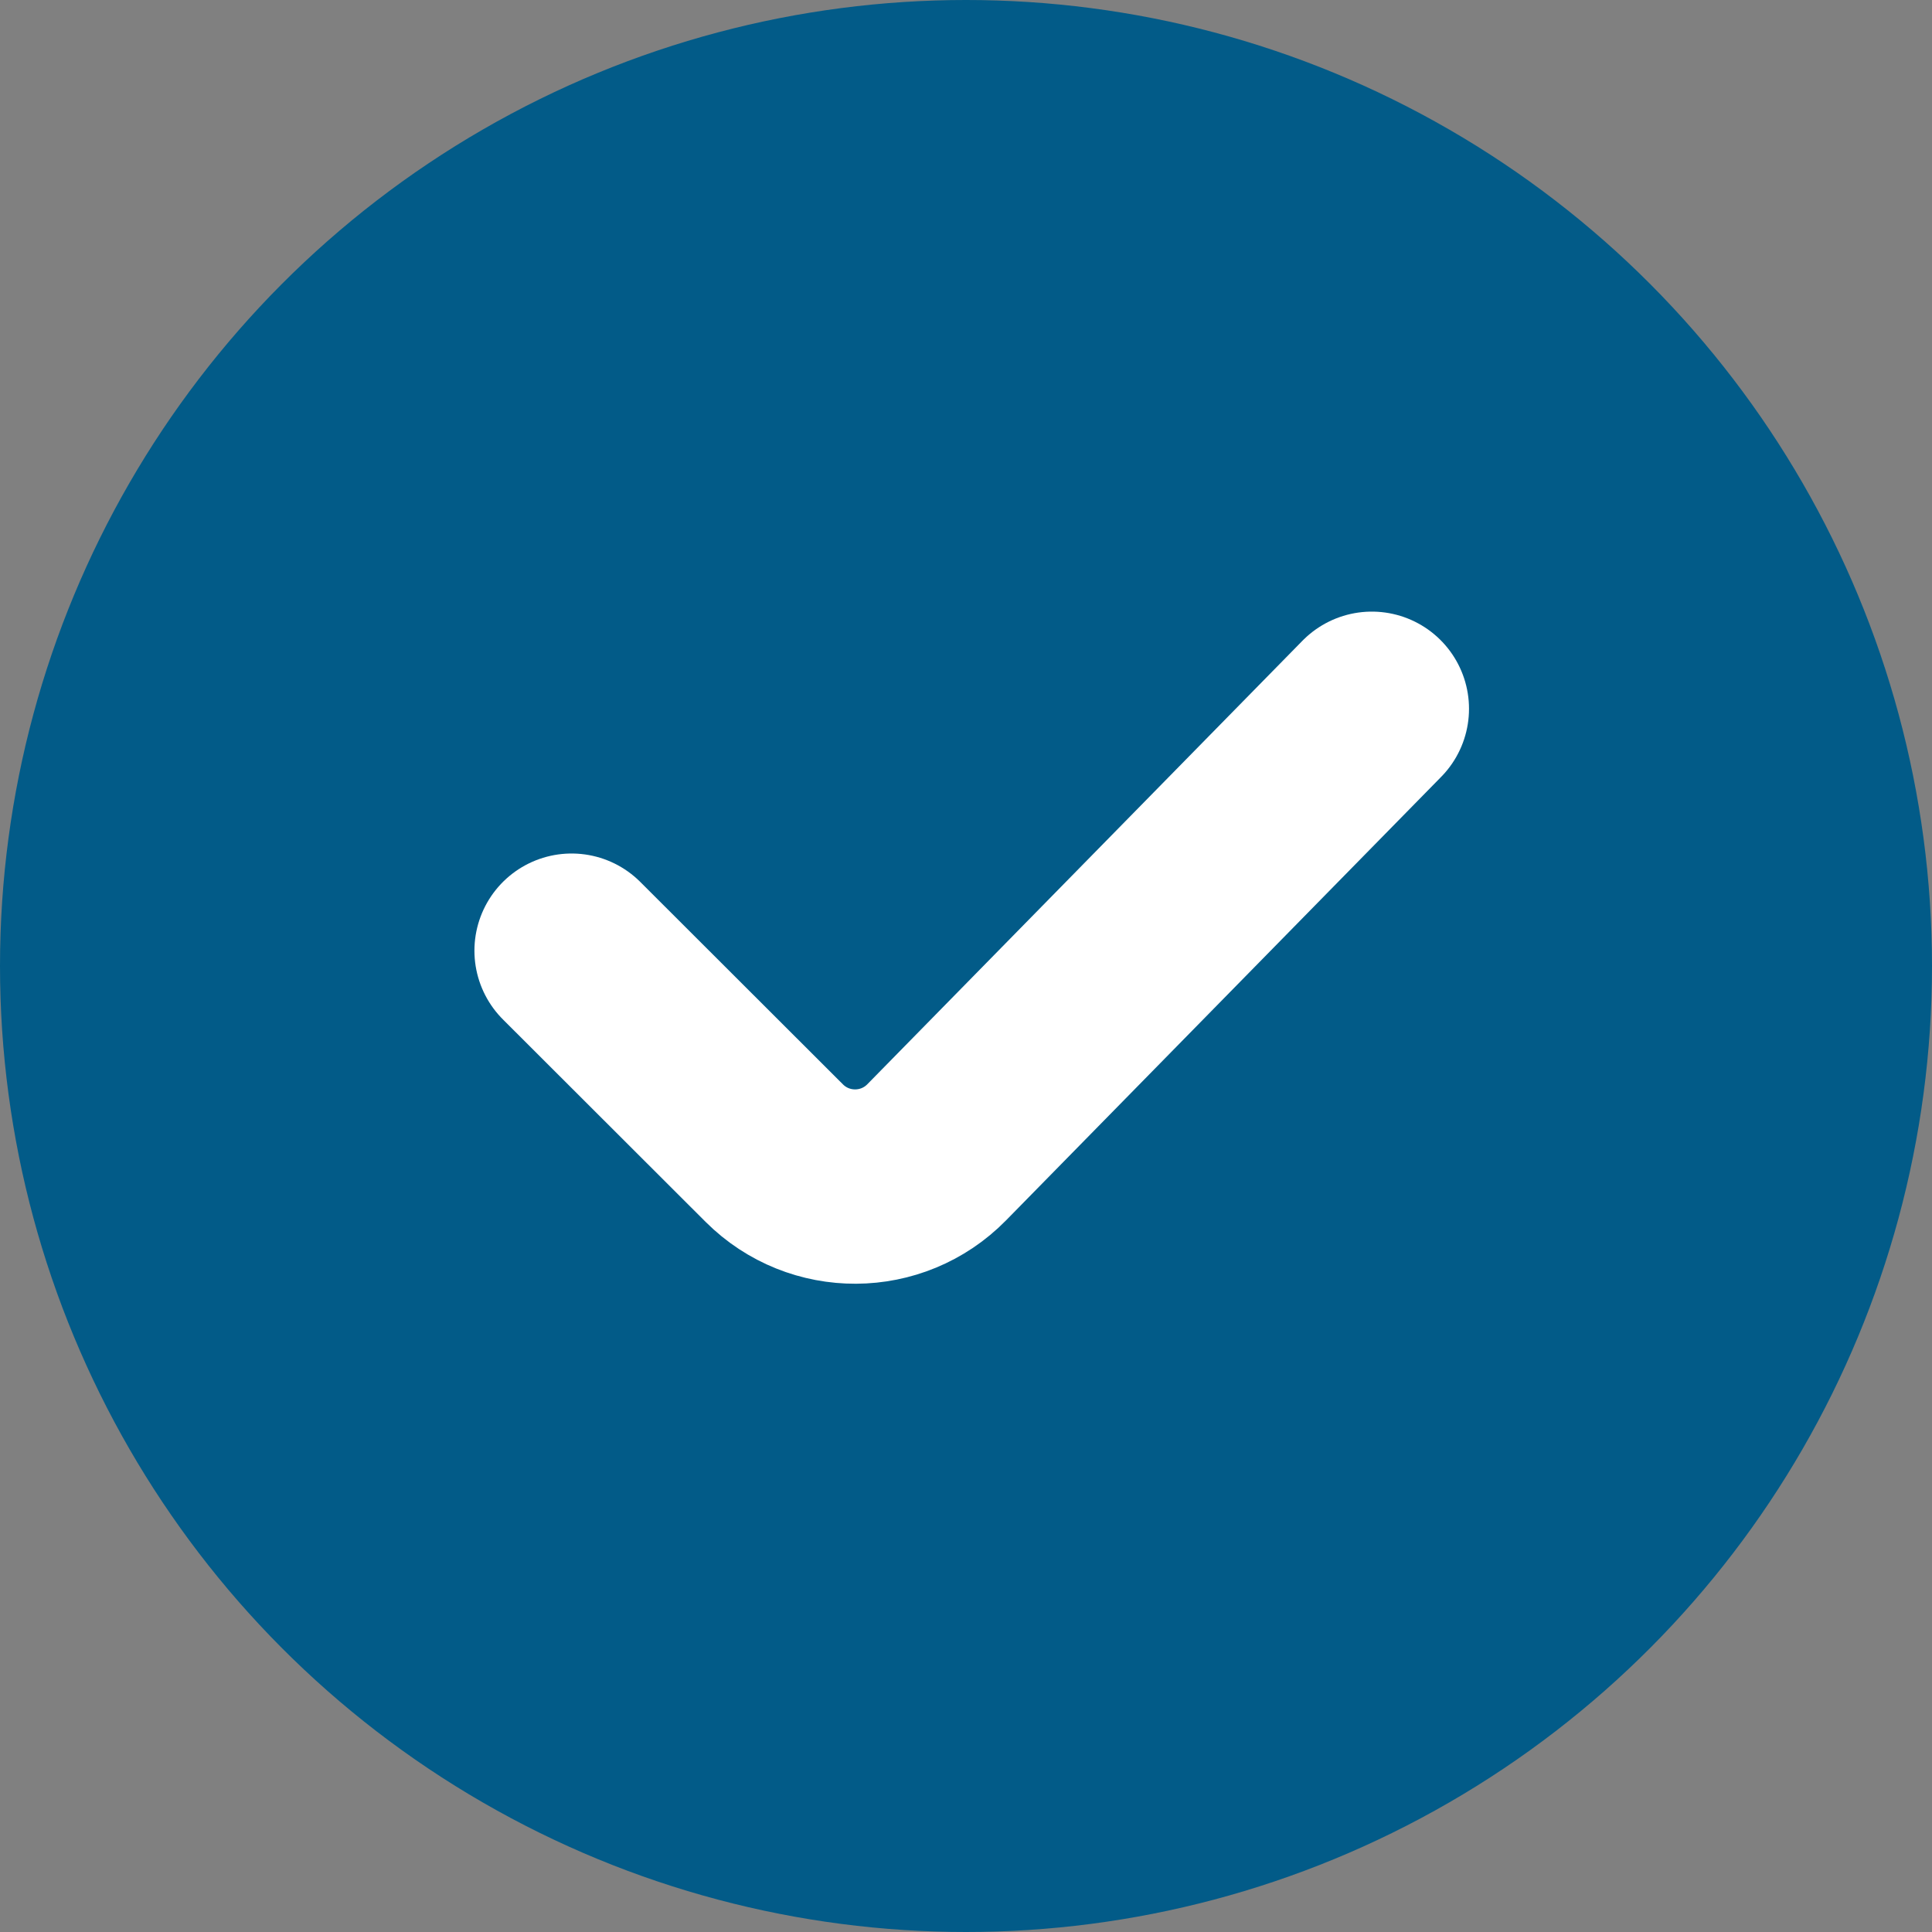
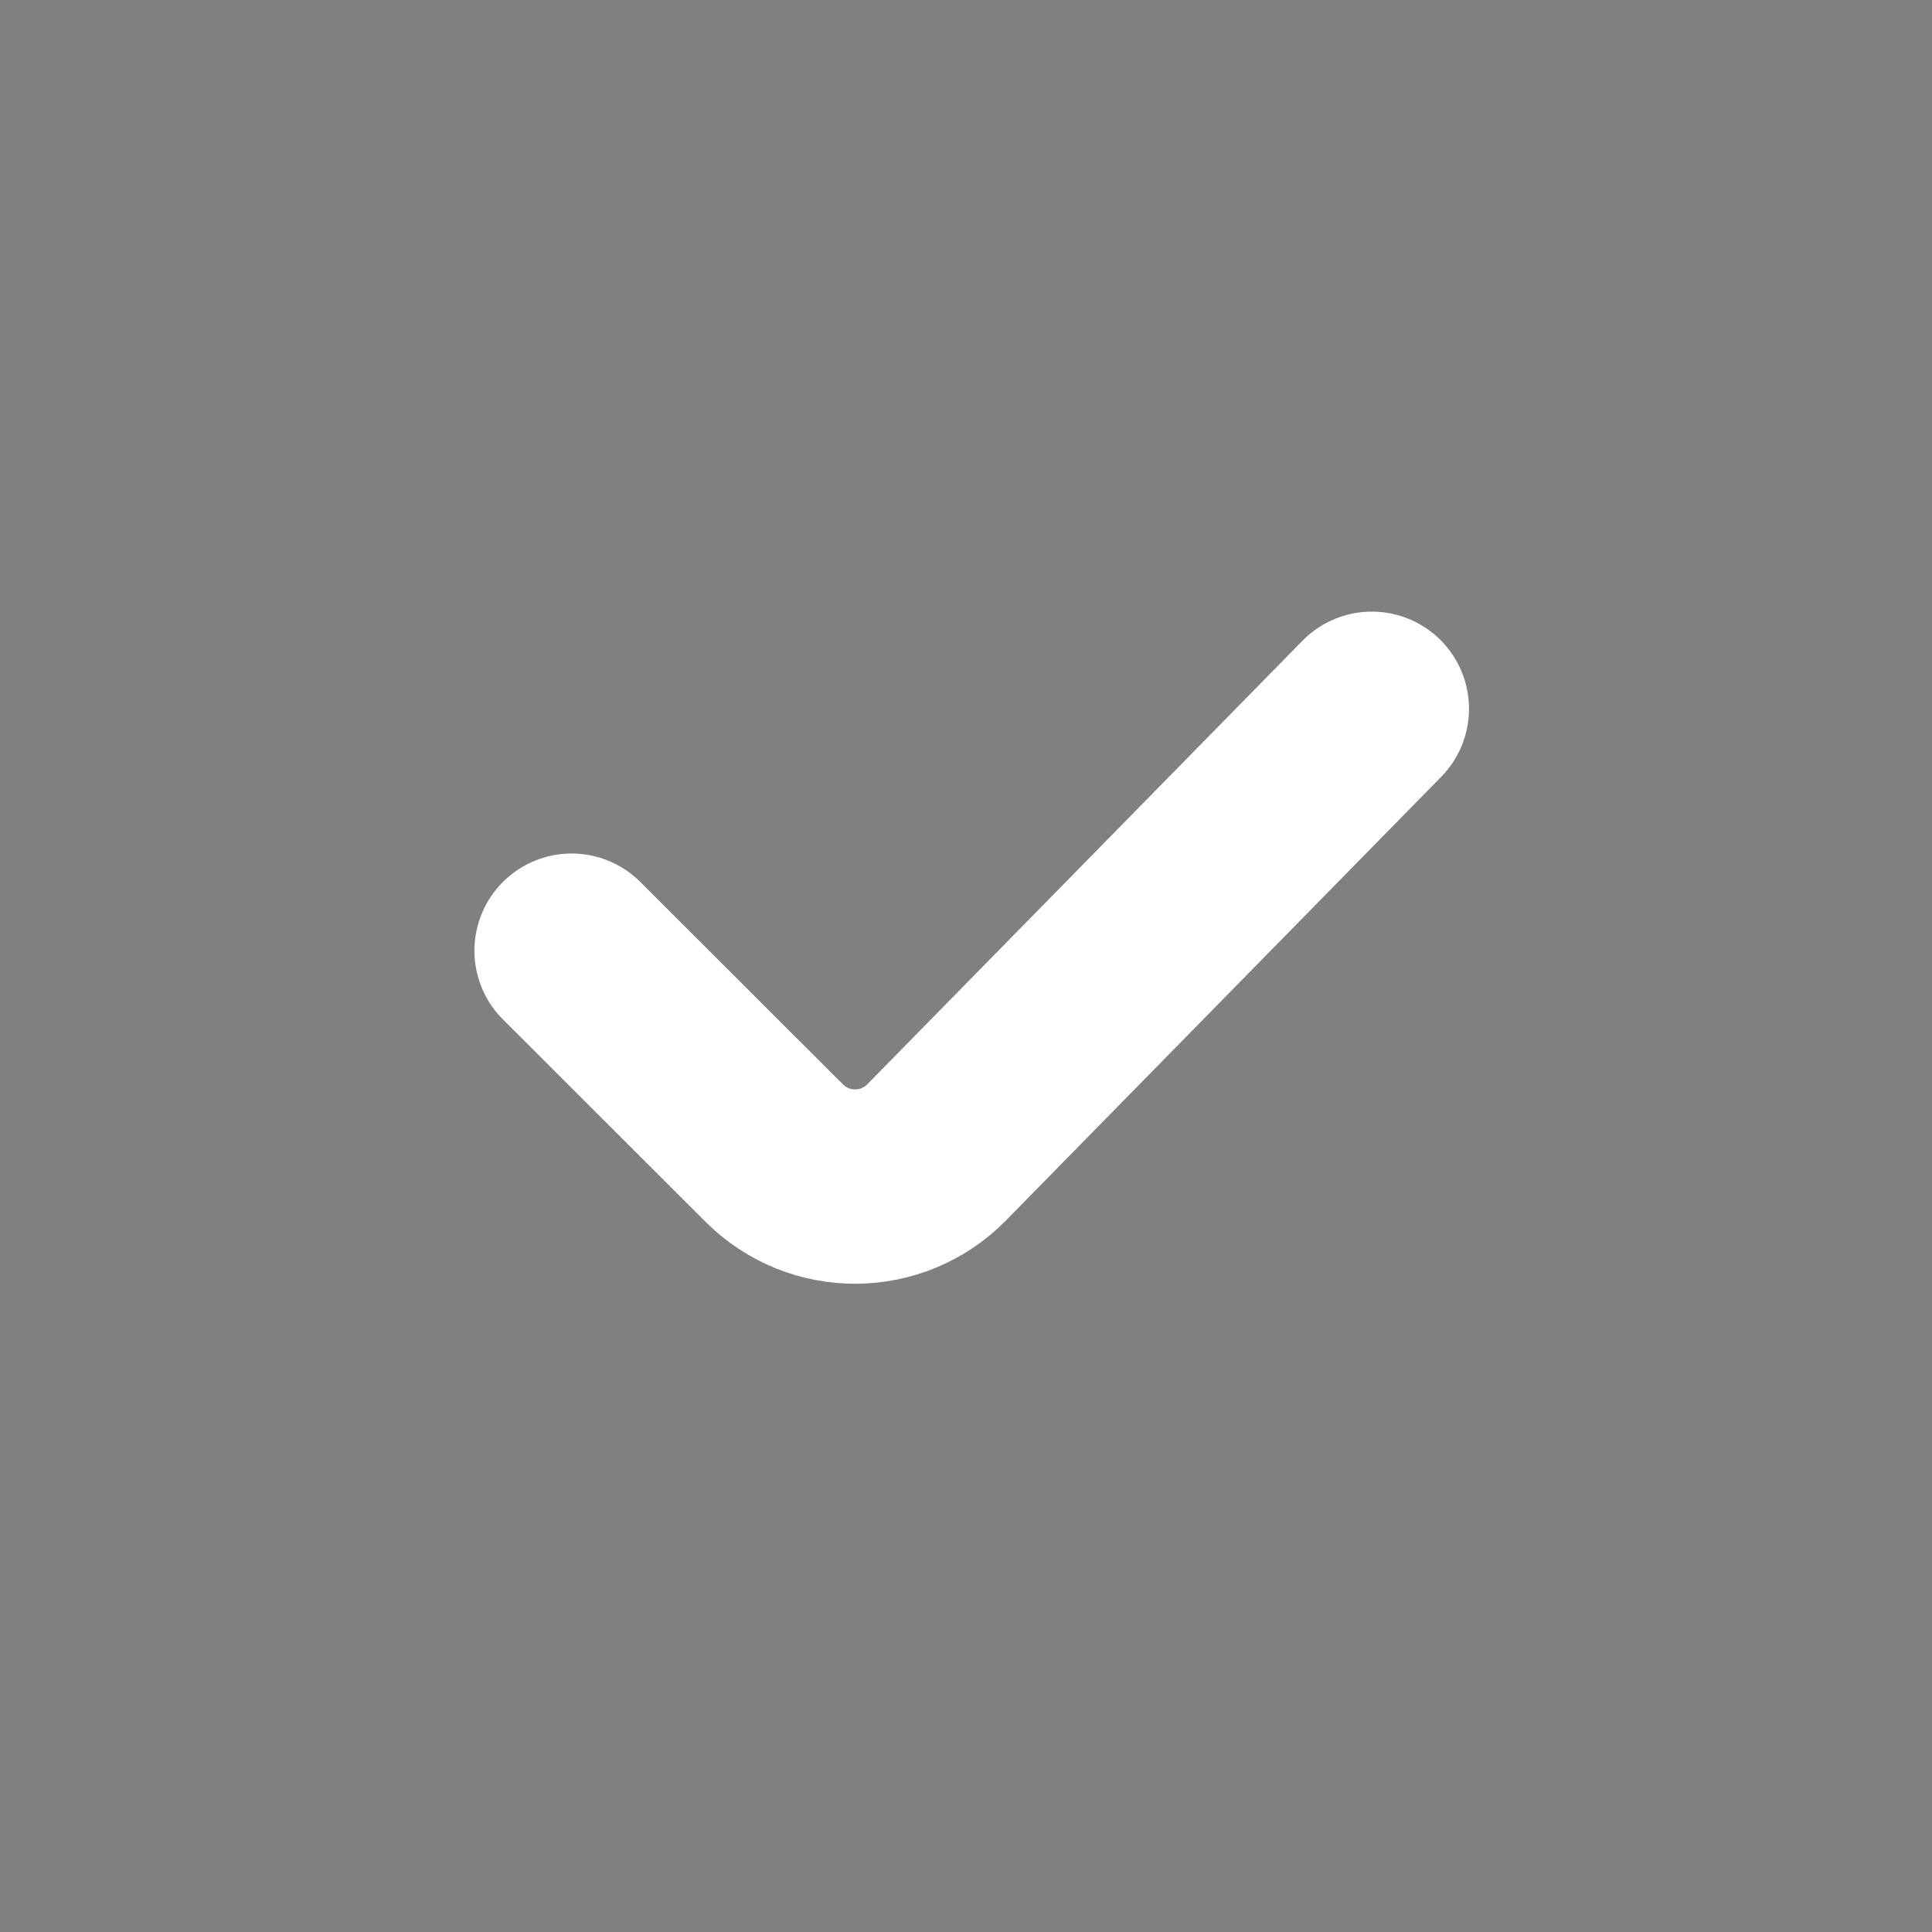
<svg xmlns="http://www.w3.org/2000/svg" width="169" height="169" viewBox="0 0 169 169" fill="none">
  <rect x="0" y="0" width="169" height="169" fill="#808080" stroke="none" />
-   <circle cx="84.5" cy="84.5" r="84.5" fill="#025B88" />
  <path d="M50 83.16L67.73 100.869C71.662 104.797 78.042 104.765 81.935 100.798L120 62" stroke="white" stroke-width="17" stroke-linecap="round" />
</svg>